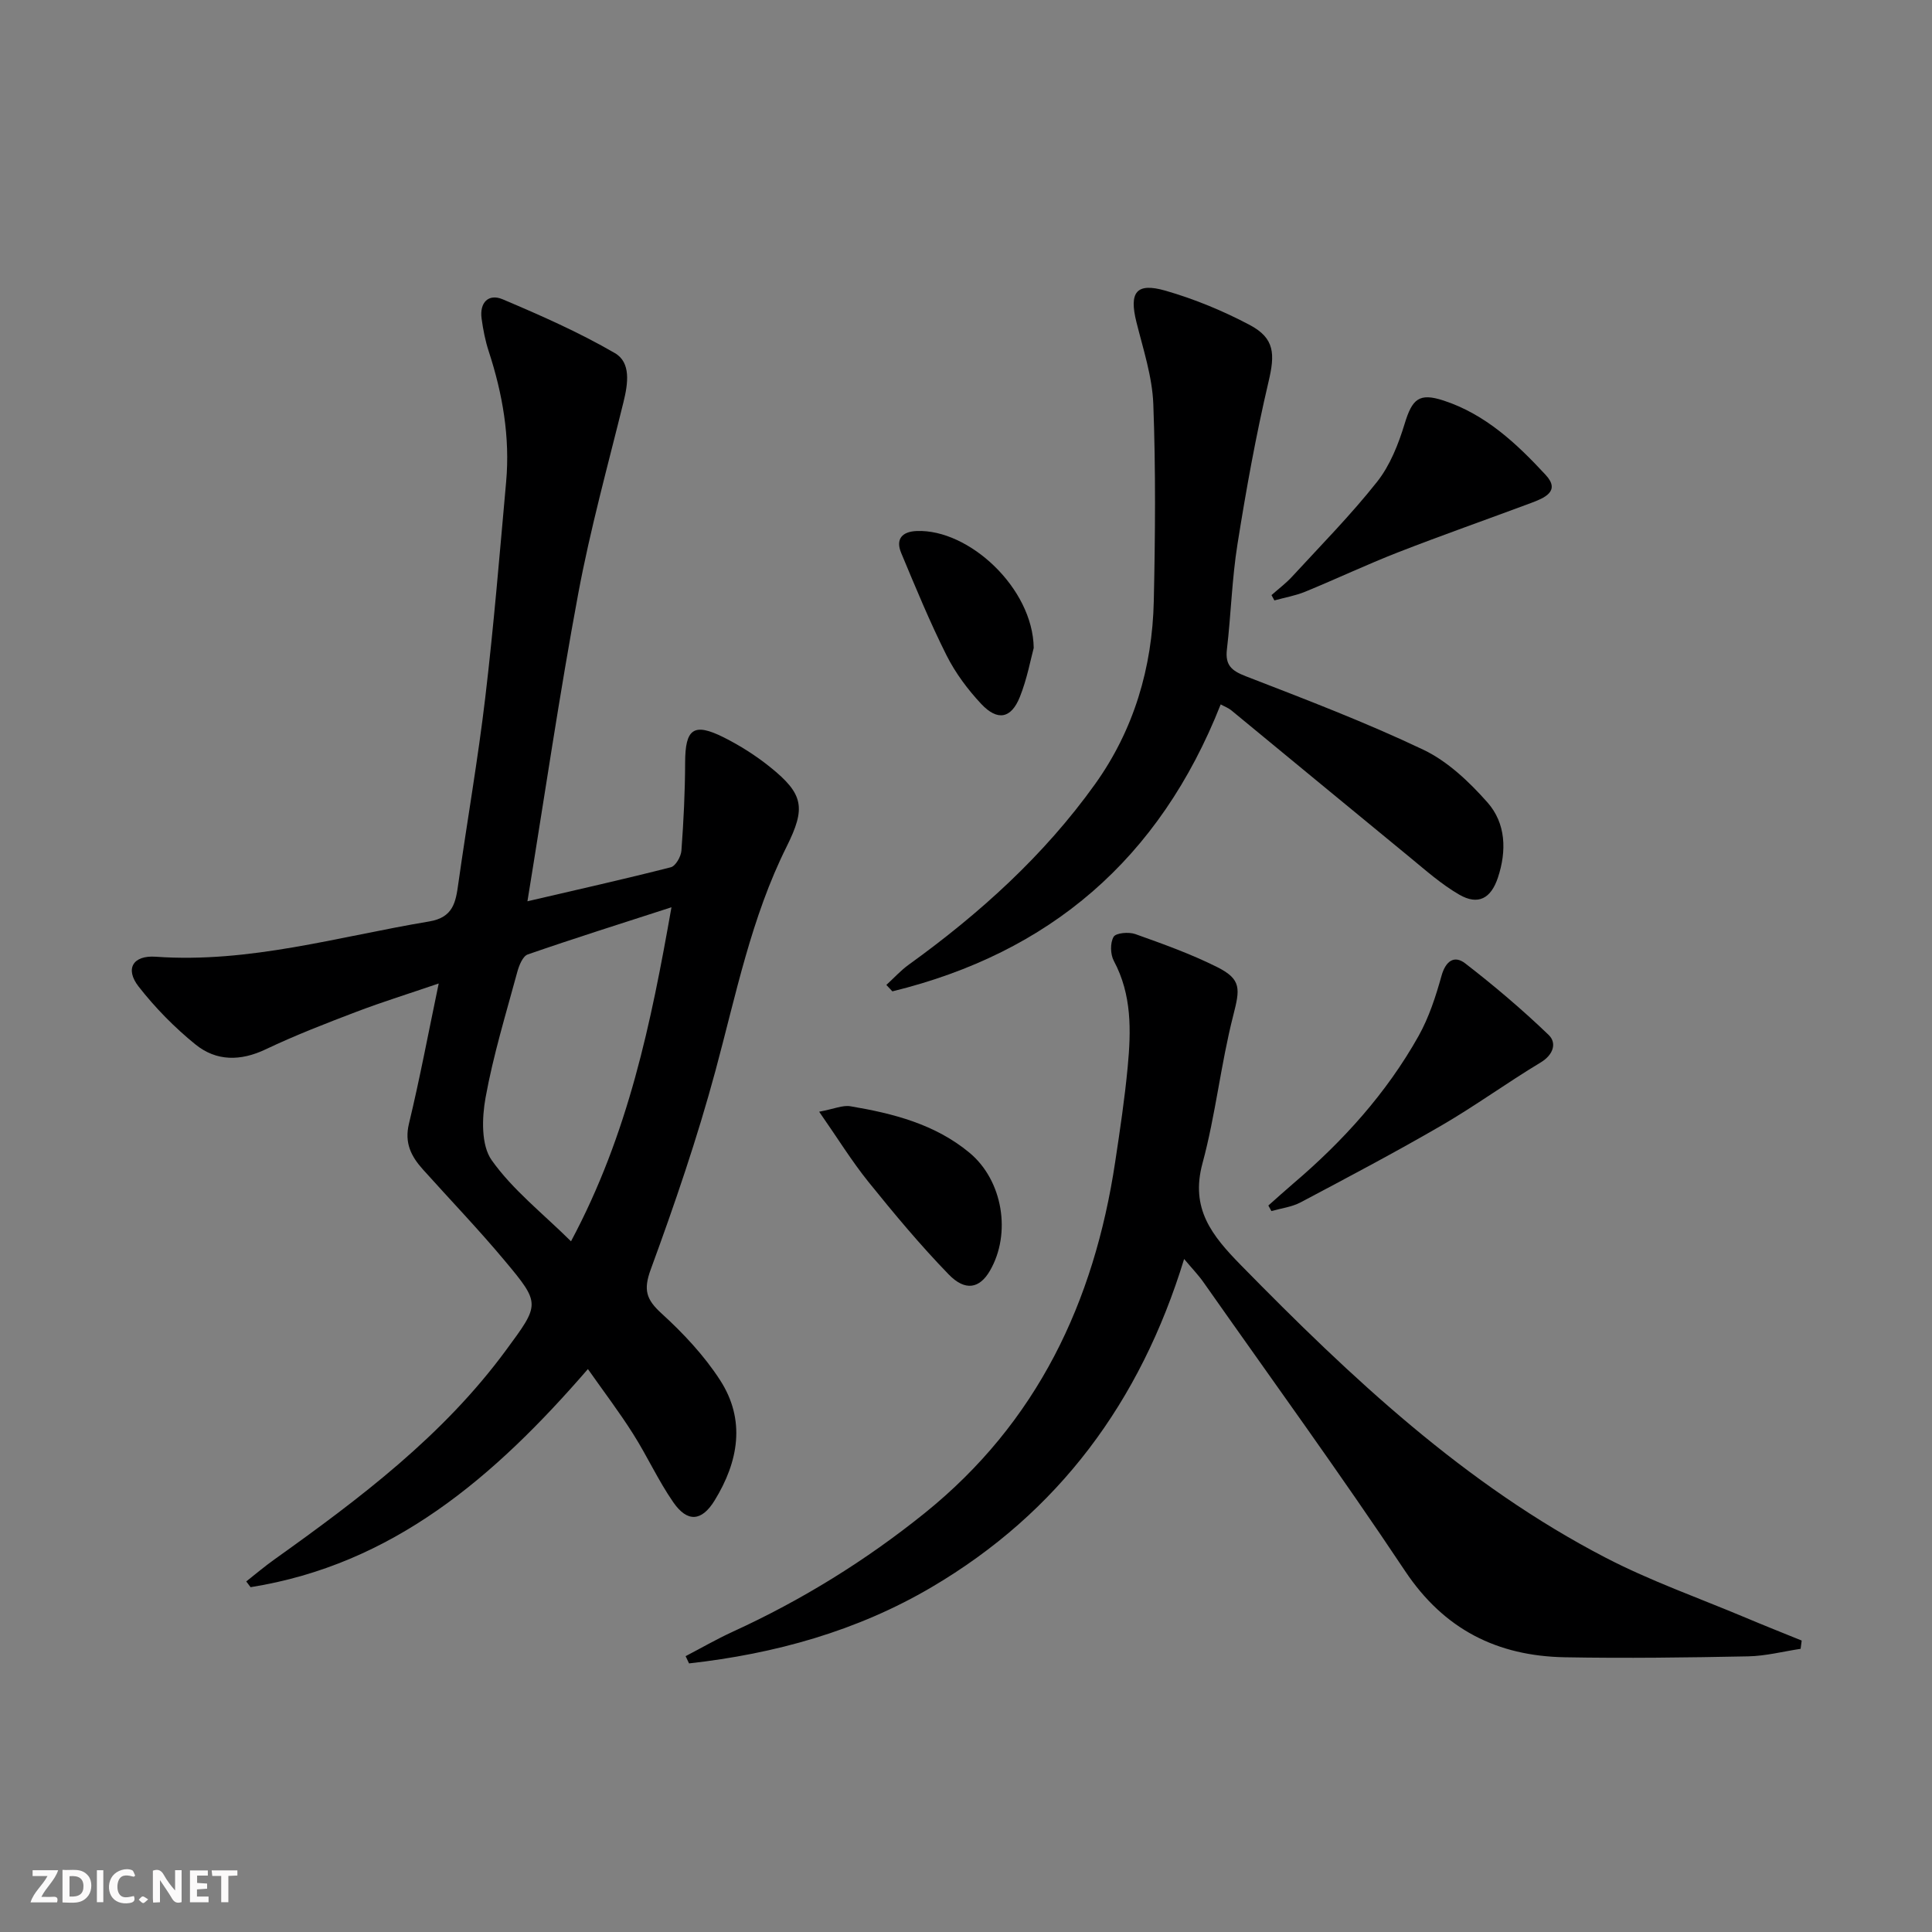
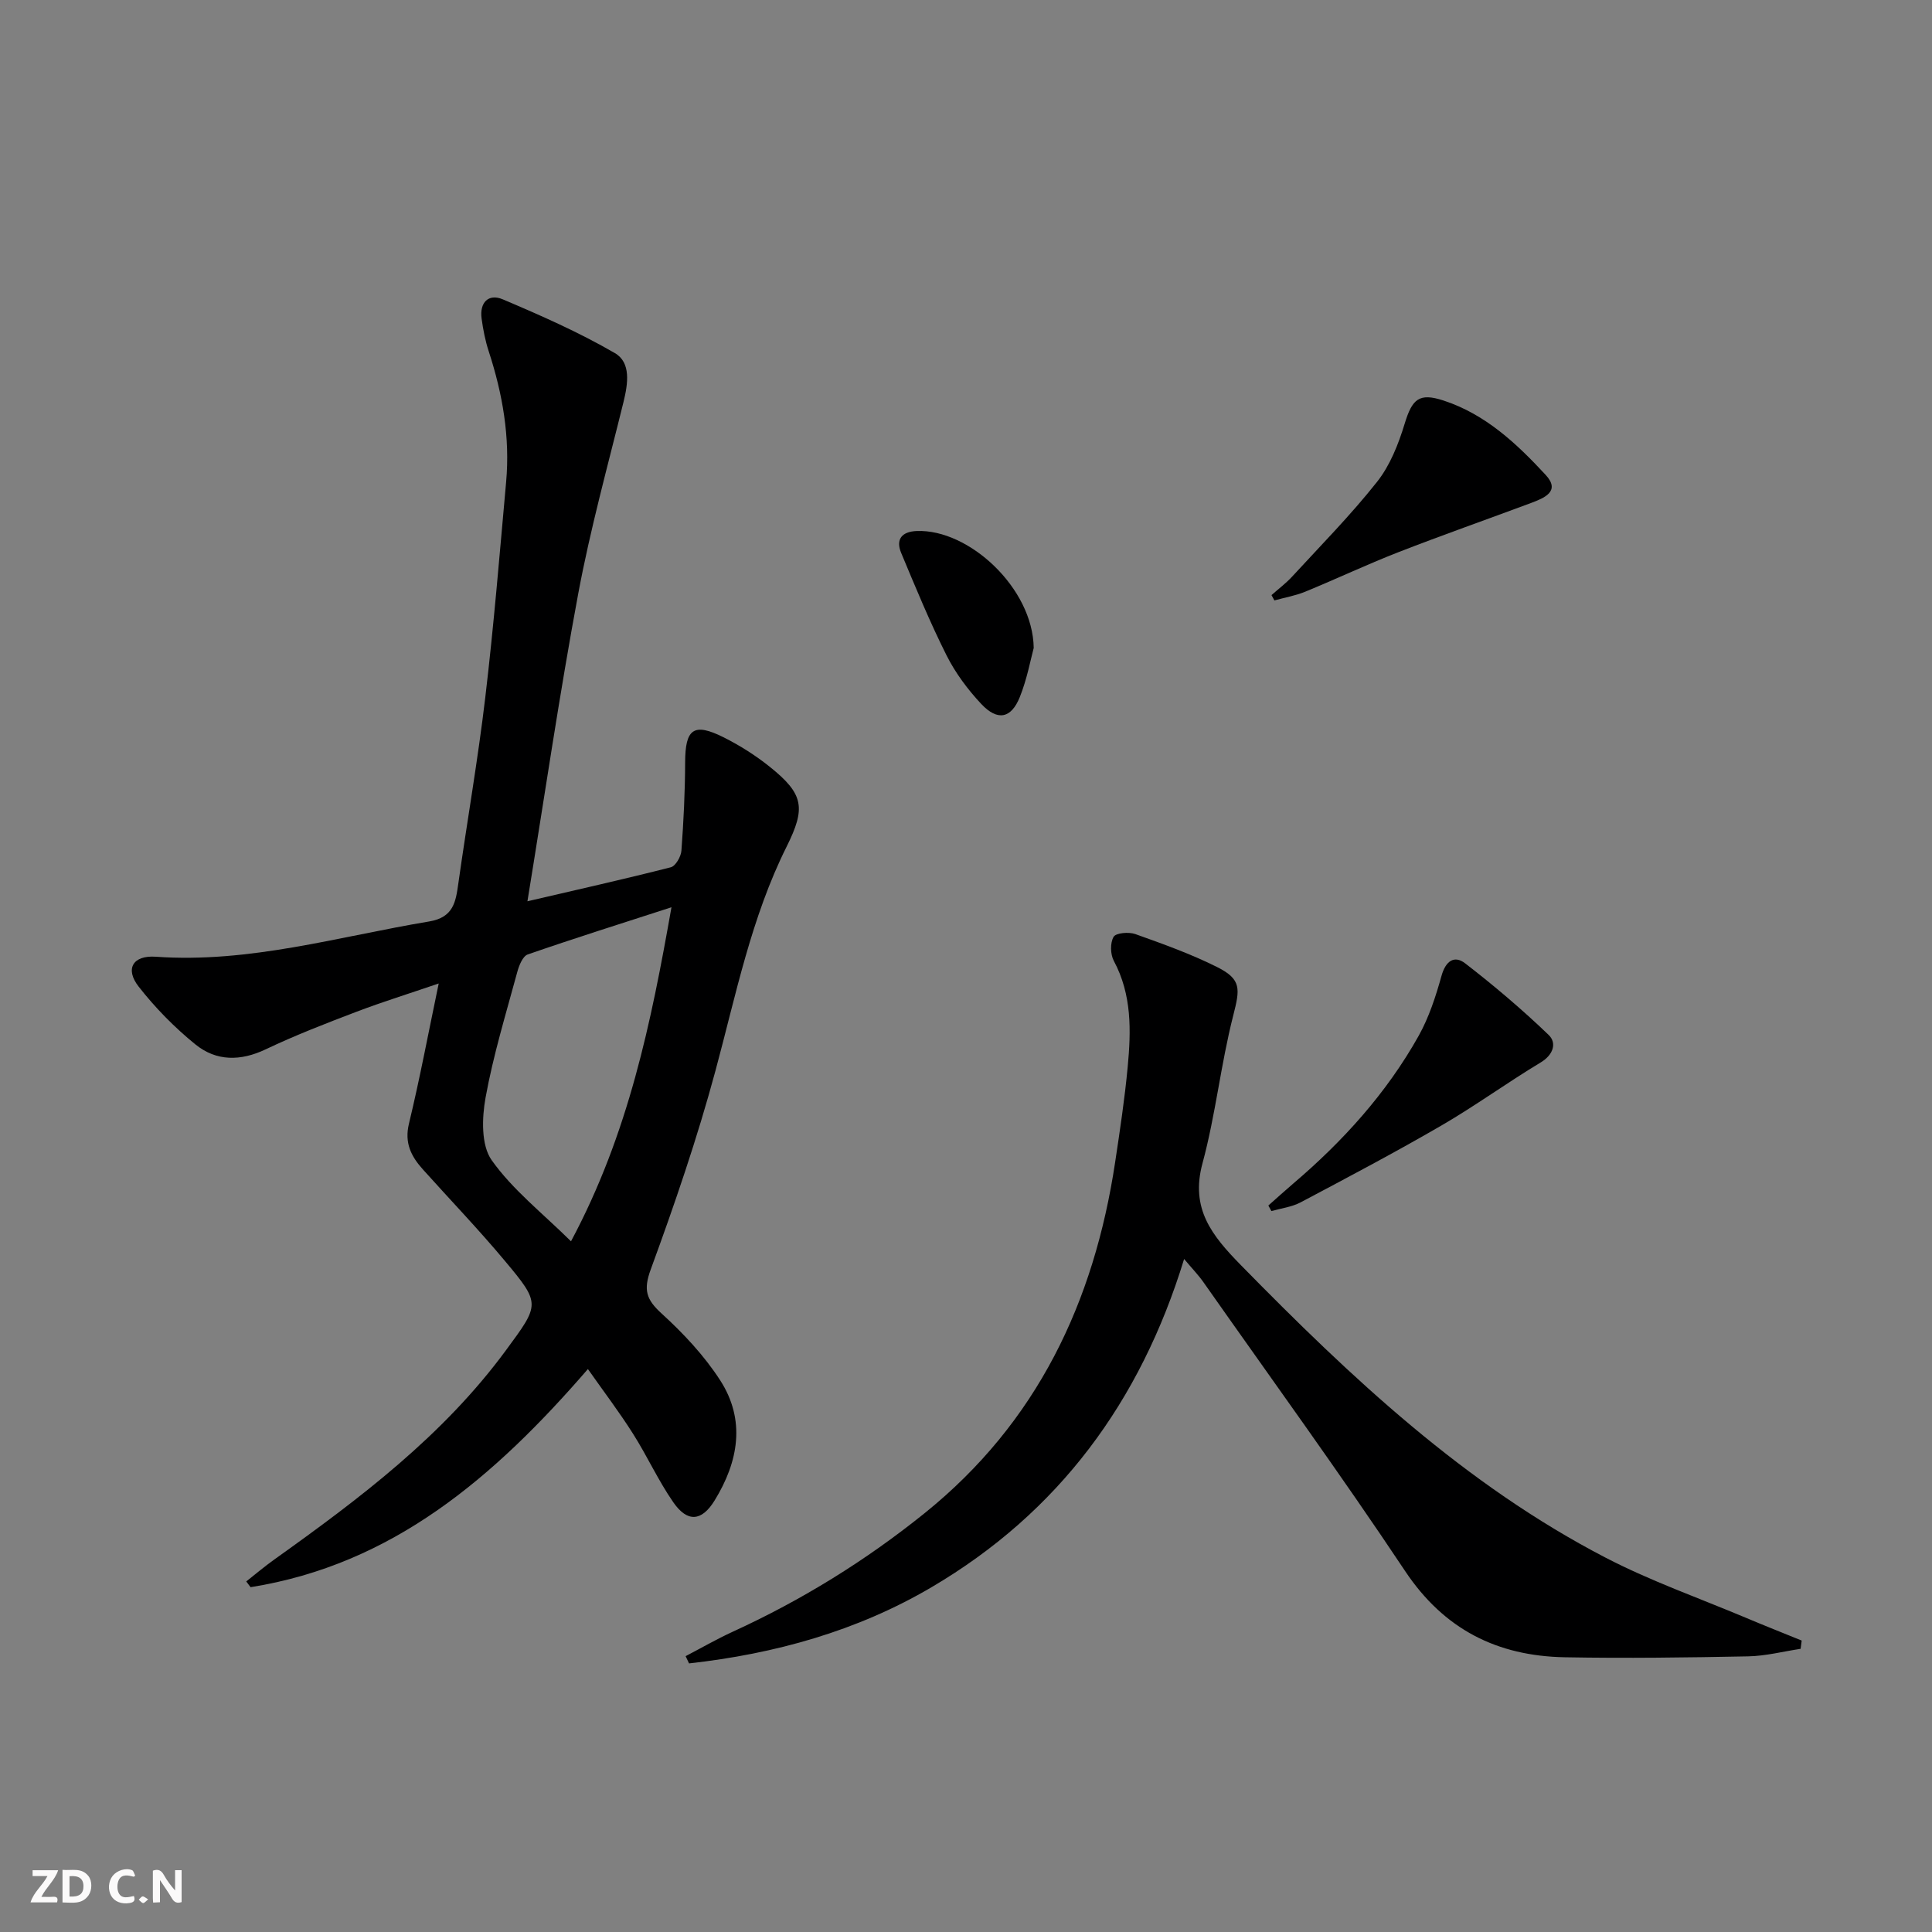
<svg xmlns="http://www.w3.org/2000/svg" enable-background="new 0 0 400 400" viewBox="0 0 400 400">
  <rect x="0" y="0" width="400" height="400" fill="#808080" stroke="none" />
  <g fill="#fbfafa">
    <path d="m37.59 393.81c-.92.31-1.52.05-2-.78-.7-1.2-1.52-2.34-2.47-3.78v4.59c-.55.03-.95.05-1.41.07-.03-.37-.06-.64-.06-.91 0-1.91 0-3.81 0-5.7 1.13-.41 1.77-.03 2.29.91.62 1.11 1.38 2.14 2.31 3.19v-4.2h1.35v6.61z" />
    <path d="m12.94 393.88v-6.75c1.9.19 3.93-.54 5.37 1.29.8 1.01.78 2.88.03 3.97-1.37 1.97-3.4 1.51-5.4 1.49m1.45-1.22c2.04.12 2.92-.58 2.89-2.21-.03-1.51-.98-2.19-2.89-2z" />
    <path d="m11.81 393.87h-5.49c.68-2.18 2.47-3.48 3.51-5.45h-3.08v-1.21h5.29c-.71 2.13-2.44 3.48-3.47 5.51.86 0 1.63.04 2.39-.01.79-.05 1.14.21.85 1.16" />
-     <path d="m39.33 393.86v-6.61h3.7v1.07h-2.22v1.52c.68.04 1.34.09 2.07.13v1.07c-.72.05-1.38.09-2.1.14v1.48h2.4v1.19h-3.85z" />
    <path d="m27.71 388.56c-1.15-.3-2.46-.61-3.1.64-.37.73-.41 1.93-.06 2.67.63 1.35 1.99.93 3.17.68.35.94-.01 1.32-.93 1.46-1.62.25-3.05-.27-3.76-1.48-.73-1.25-.6-3.03.31-4.17.88-1.11 2.71-1.7 4-1.16.32.13.44.74.65 1.12-.1.08-.19.16-.28.24" />
-     <path d="m49.15 387.24v1.07c-.59.02-1.17.05-1.87.08v5.44h-1.48v-5.44h-1.85c-.05-.4-.08-.73-.13-1.15z" />
-     <path d="m20.06 387.21h1.33v6.62h-1.33z" />
    <path d="m30.68 393.25c-.49.38-.8.79-1.05.76-.32-.05-.6-.45-.9-.7.26-.24.51-.64.8-.67.29-.04.62.3 1.15.61" />
  </g>
  <path d="m121.72 283.45c-19.46 22.49-40.47 40.47-69.84 45.16-.3-.4-.6-.79-.9-1.19 1.94-1.53 3.83-3.13 5.84-4.56 17.65-12.6 34.93-25.6 47.96-43.34 6.98-9.49 7.2-9.56-.26-18.48-5.43-6.5-11.32-12.63-16.98-18.94-2.41-2.69-3.84-5.46-2.87-9.46 2.24-9.29 4-18.69 6.16-29.02-6.14 2.1-11.62 3.8-16.96 5.83-6.36 2.42-12.72 4.88-18.86 7.8-5.21 2.48-10.21 2.49-14.52-.99-4.34-3.51-8.35-7.6-11.79-12-2.87-3.68-1.18-6.51 3.54-6.18 19.39 1.38 37.83-4.17 56.61-7.3 5.04-.84 5.51-4.04 6.05-7.92 1.81-12.83 4.05-25.59 5.57-38.45 1.76-14.85 2.98-29.76 4.32-44.65.83-9.25-.73-18.22-3.6-27.01-.72-2.2-1.17-4.51-1.48-6.8-.45-3.3 1.42-5.23 4.37-3.98 7.91 3.35 15.82 6.84 23.23 11.14 3.36 1.95 2.71 6.32 1.79 10.08-3.25 13.19-6.88 26.31-9.37 39.65-3.89 20.84-6.95 41.83-10.53 63.76 10.51-2.45 20.13-4.6 29.68-7.04.99-.25 2.11-2.2 2.2-3.44.45-6.07.75-12.17.77-18.26.02-6.96 1.74-8.31 7.96-5.21 3.39 1.7 6.67 3.78 9.63 6.16 6.98 5.61 7.41 8.46 3.43 16.46-7.34 14.7-10.5 30.71-14.74 46.41-3.75 13.9-8.43 27.59-13.39 41.11-1.57 4.27-.96 6.24 2.23 9.15 4.5 4.1 8.8 8.69 12.1 13.78 5.37 8.28 3.83 16.89-1.12 24.94-2.67 4.35-5.63 4.57-8.53.4-3.12-4.49-5.4-9.55-8.33-14.17-2.82-4.47-6.03-8.69-9.37-13.44zm17.3-95.61c-10.41 3.37-20.14 6.43-29.76 9.77-1.03.36-1.8 2.28-2.16 3.62-2.34 8.64-4.98 17.24-6.57 26.02-.76 4.2-.94 9.85 1.27 12.96 4.36 6.15 10.57 11 16.42 16.79 11.9-22.26 16.58-45.24 20.8-69.16z" fill="#000001" />
  <path d="m245.16 260.66c-9.07 29.61-26.04 52.5-52.25 67.93-15.46 9.11-32.5 13.82-50.25 15.8-.24-.5-.47-1-.71-1.5 3.24-1.69 6.41-3.52 9.72-5.04 14.29-6.54 27.51-14.7 39.77-24.57 23.31-18.78 35.08-43.69 39.44-72.67.99-6.56 1.98-13.14 2.6-19.74.7-7.47.88-14.92-2.87-21.92-.73-1.36-.79-3.73-.05-4.99.47-.82 3.15-1.05 4.49-.57 5.75 2.05 11.54 4.12 16.98 6.85 5.06 2.54 4.69 4.54 3.3 10-2.58 10.09-3.65 20.58-6.37 30.62-2.55 9.41 1.97 14.96 7.95 21.07 22.79 23.26 46.39 45.48 75.59 60.61 9.25 4.79 19.18 8.29 28.81 12.34 3.88 1.64 7.81 3.19 11.71 4.78-.07.57-.15 1.14-.22 1.71-3.62.55-7.24 1.49-10.87 1.56-12.65.25-25.3.42-37.95.19-13.98-.26-24.99-5.73-33.08-17.87-13.45-20.19-27.73-39.84-41.68-59.7-1.1-1.58-2.46-2.97-4.06-4.89z" fill="#000001" />
-   <path d="m252.73 145.84c-12.67 32.09-35.45 51.44-67.97 59.41-.42-.44-.83-.89-1.25-1.33 1.55-1.41 2.97-3 4.66-4.21 14.67-10.58 27.99-22.61 38.54-37.35 8.04-11.23 11.86-24.14 12.17-37.9.3-13.6.41-27.22-.1-40.81-.22-5.7-2.1-11.36-3.5-16.98-1.53-6.15-.05-8.23 6.01-6.49 6.01 1.73 11.92 4.17 17.45 7.1 5.22 2.76 5.24 6.06 3.9 11.74-2.61 11.1-4.64 22.36-6.43 33.62-1.15 7.2-1.34 14.54-2.19 21.8-.39 3.28.96 4.43 3.91 5.57 12.37 4.79 24.79 9.52 36.75 15.21 5.04 2.4 9.51 6.65 13.28 10.91 3.83 4.33 4.01 10.03 2.16 15.59-1.44 4.31-4.09 5.76-7.99 3.51-3.69-2.13-6.96-5.04-10.28-7.77-12.34-10.11-24.62-20.28-36.94-30.41-.62-.5-1.42-.79-2.18-1.21z" fill="#000001" />
  <path d="m262.6 249.59c1.7-1.5 3.37-3.03 5.1-4.5 10.33-8.79 19.35-18.74 26-30.6 2.15-3.84 3.56-8.19 4.75-12.46.86-3.08 2.65-4.32 4.91-2.57 6 4.64 11.82 9.57 17.28 14.82 1.69 1.63 1.02 4.08-1.66 5.69-6.95 4.18-13.53 8.98-20.54 13.05-9.58 5.56-19.38 10.73-29.17 15.92-1.82.96-4.01 1.22-6.04 1.8-.22-.38-.42-.77-.63-1.15z" fill="#000001" />
  <path d="m263.25 123.21c1.43-1.27 2.98-2.43 4.27-3.83 5.95-6.47 12.16-12.76 17.6-19.64 2.68-3.39 4.41-7.78 5.69-11.98 1.57-5.17 2.99-6.49 8.07-4.83 8.68 2.84 15.15 8.93 21.13 15.39 3.18 3.43-.35 4.81-3.06 5.83-9.16 3.42-18.39 6.65-27.49 10.2-6.49 2.53-12.8 5.52-19.24 8.16-2.03.83-4.24 1.21-6.37 1.8-.2-.36-.4-.73-.6-1.1z" fill="#000001" />
-   <path d="m169.6 230.17c3.1-.58 4.87-1.4 6.47-1.13 8.87 1.49 17.53 3.71 24.66 9.63 6.88 5.71 8.71 16.7 4.22 24.43-2.12 3.65-5.08 4.32-8.54.75-5.87-6.05-11.29-12.56-16.59-19.13-3.48-4.32-6.4-9.07-10.22-14.55z" fill="#000001" />
+   <path d="m169.6 230.17z" fill="#000001" />
  <path d="m214.02 134.15c-.62 2.27-1.36 6.38-2.88 10.17-1.8 4.47-4.62 5-7.98 1.43-2.8-2.99-5.35-6.41-7.18-10.05-3.47-6.91-6.42-14.08-9.4-21.22-1.18-2.83.14-4.42 3.22-4.54 10.8-.43 24.05 11.81 24.22 24.21z" fill="#000001" />
</svg>